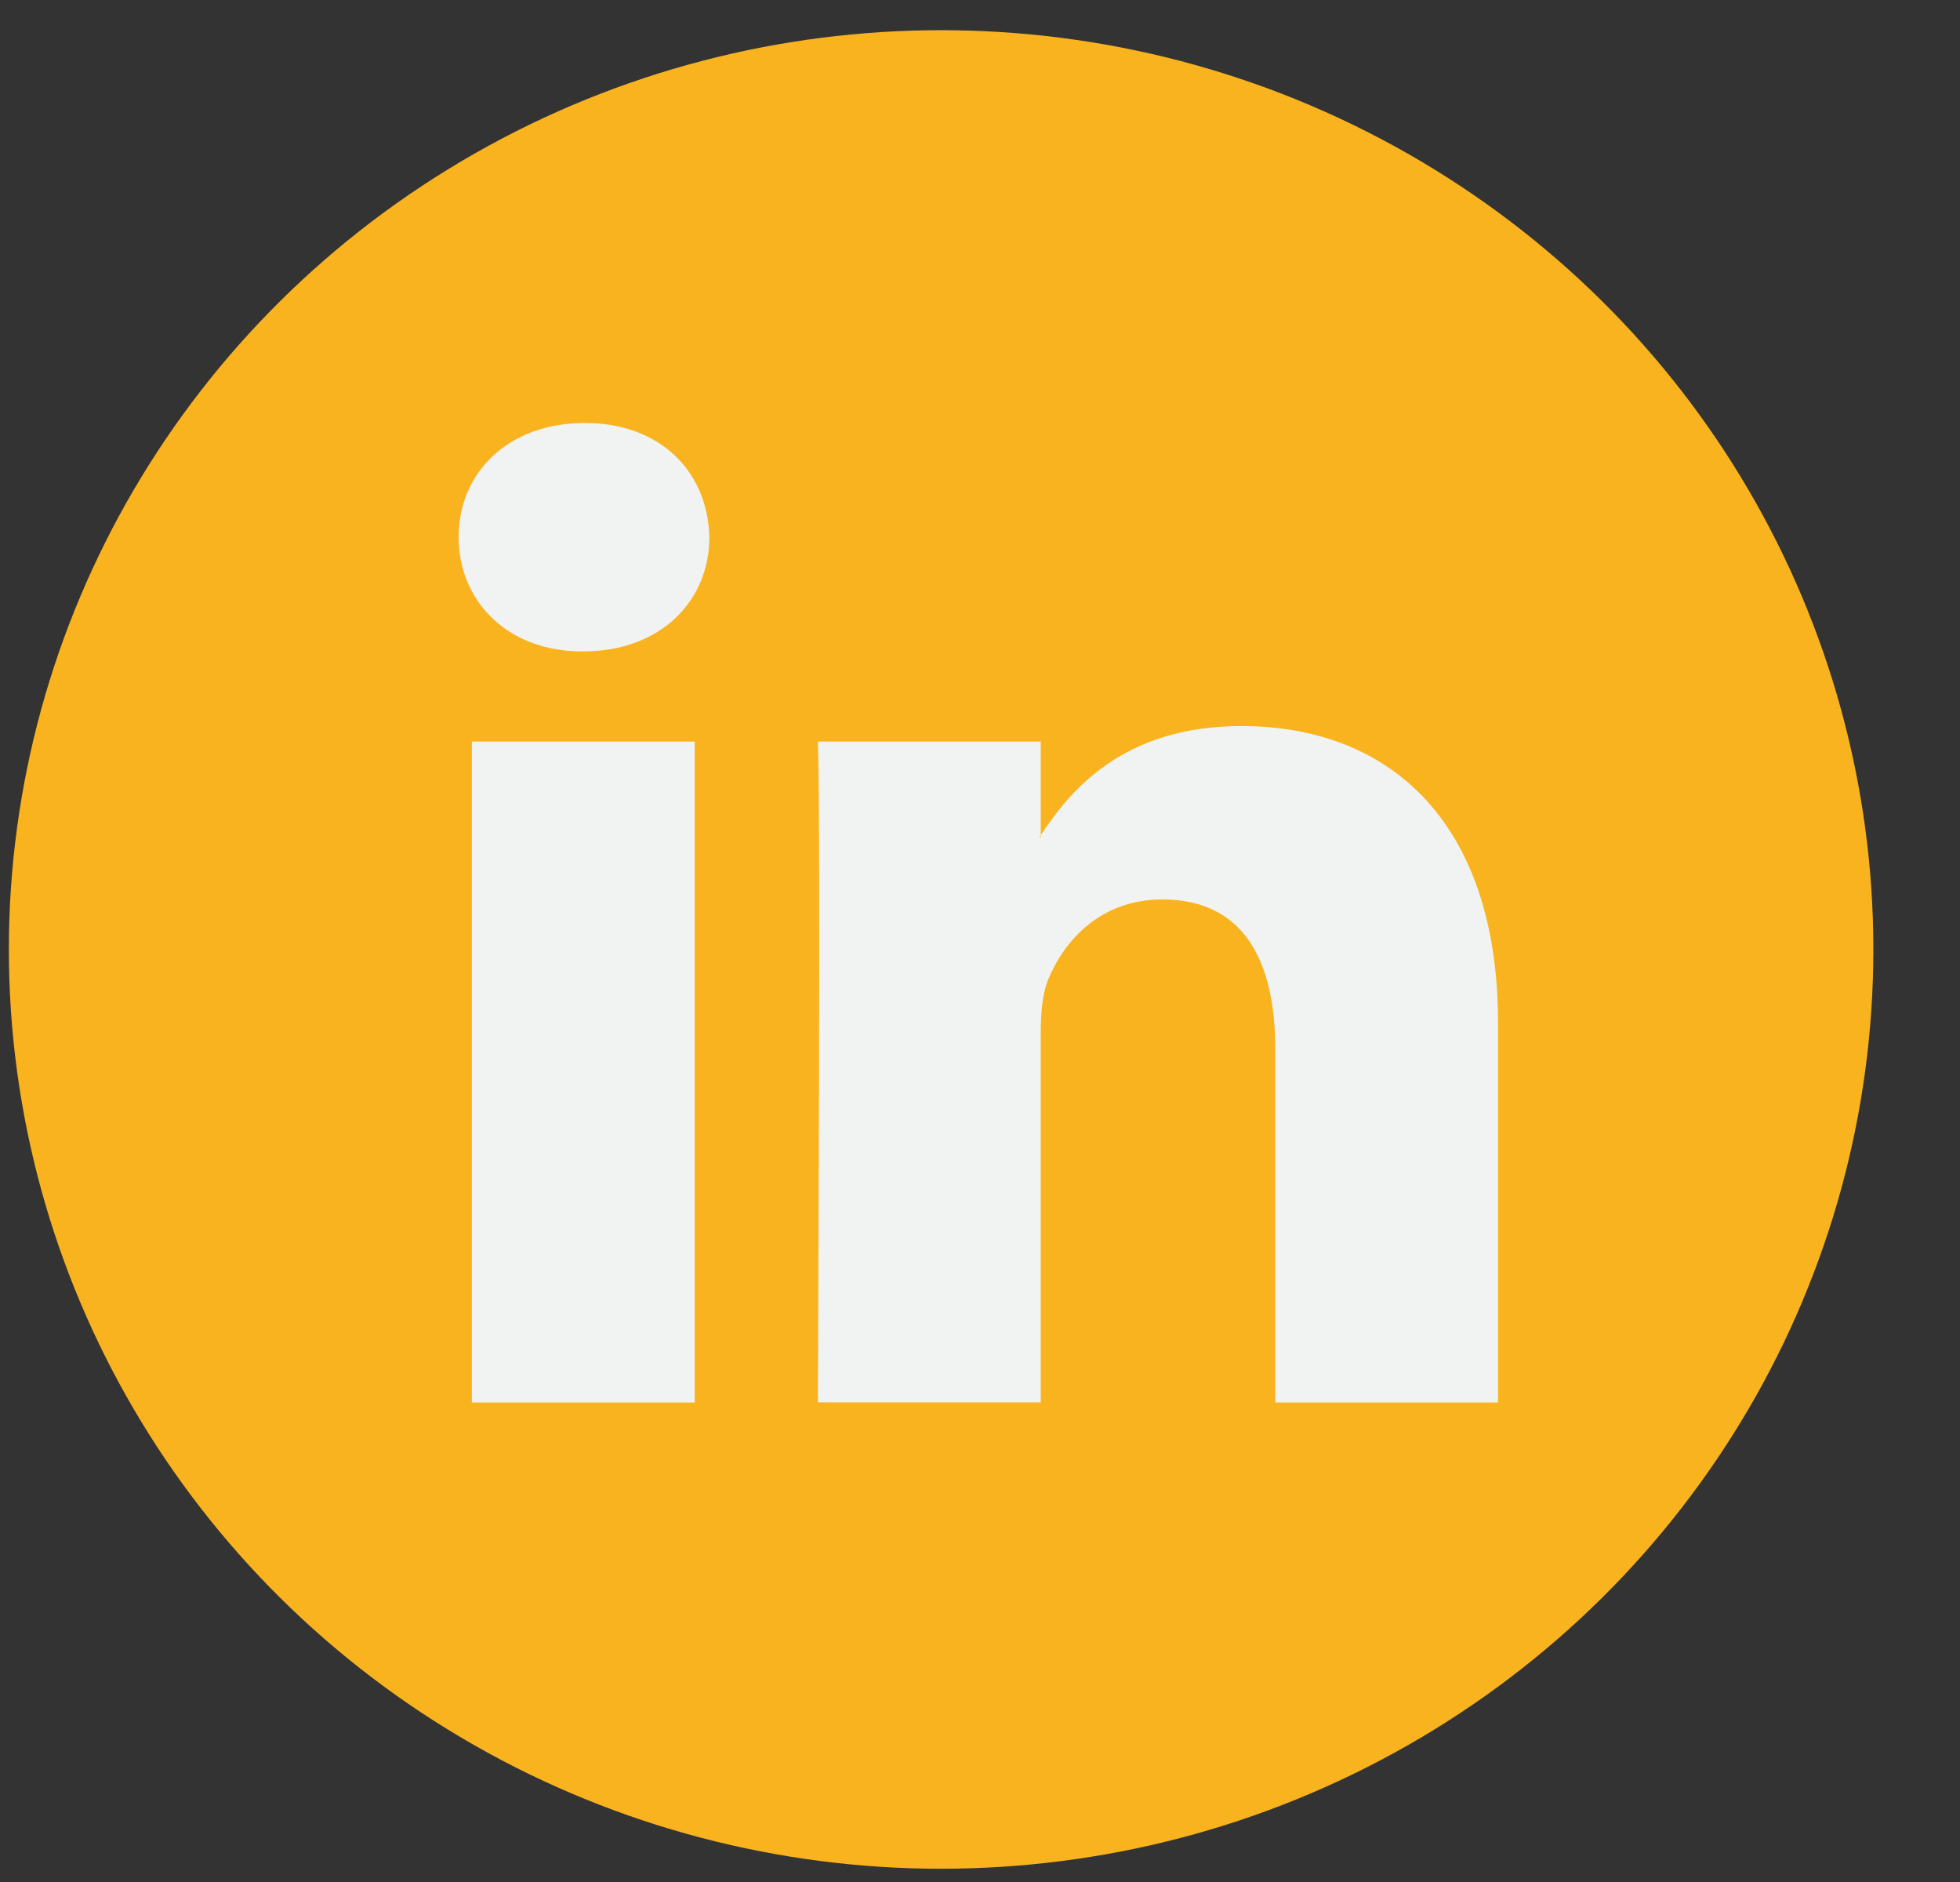
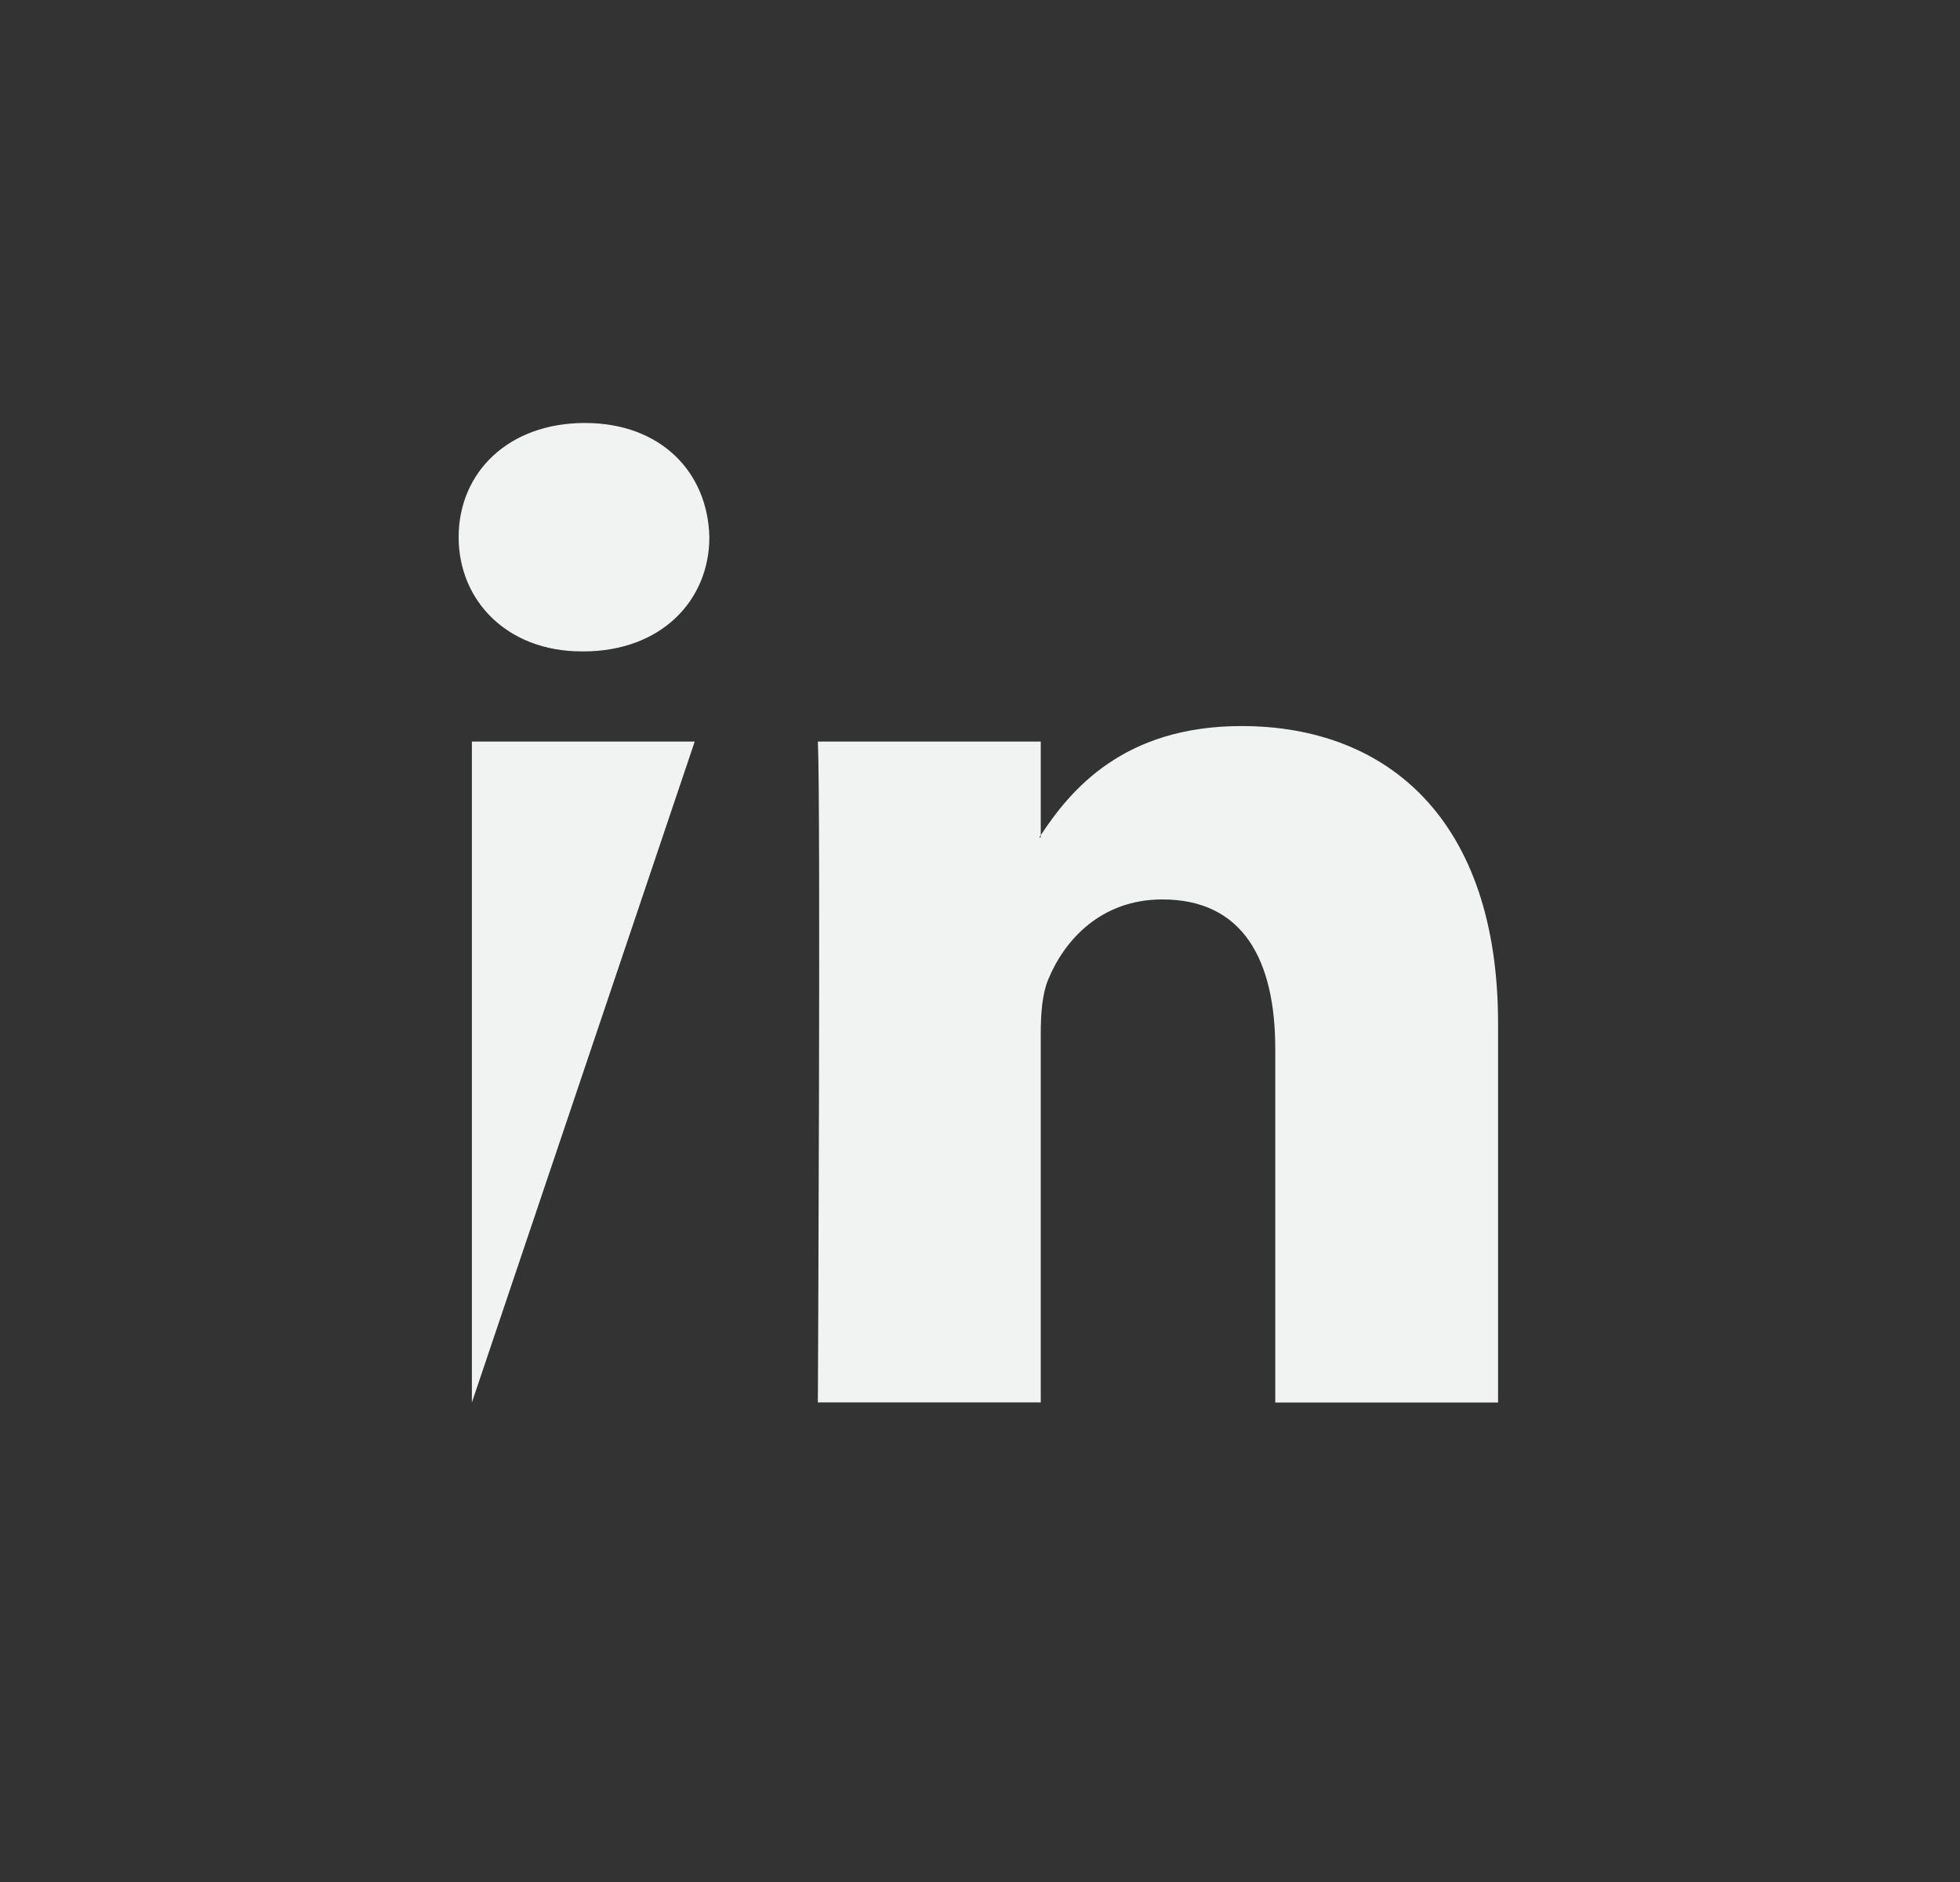
<svg xmlns="http://www.w3.org/2000/svg" width="25px" height="24px" viewBox="0 0 25 24" version="1.1">
  <rect x="0" y="0" width="25" height="24" fill="#333333" stroke="none" />
  <title>linkedin (2)</title>
  <g id="Symbols" stroke="none" stroke-width="1" fill="none" fill-rule="evenodd">
    <g id="Footer/Desktop" transform="translate(-1067, -283)" fill-rule="nonzero">
      <g id="Group-2" transform="translate(1024, 253)">
        <g id="Group" transform="translate(0, 30)">
          <g id="linkedin-(2)" transform="translate(43.113, 0.176)">
-             <ellipse id="Oval" fill="#F9B31F" cx="11.891" cy="11.932" rx="11.891" ry="11.723" />
-             <path d="M18.995,12.875 L18.995,17.709 L16.153,17.709 L16.153,13.199 C16.153,12.067 15.743,11.294 14.713,11.294 C13.928,11.294 13.462,11.814 13.256,12.318 C13.181,12.499 13.162,12.749 13.162,13.001 L13.162,17.708 L10.319,17.708 C10.319,17.708 10.357,10.071 10.319,9.281 L13.162,9.281 L13.162,10.475 C13.156,10.484 13.148,10.493 13.143,10.502 L13.162,10.502 L13.162,10.475 C13.539,9.902 14.213,9.083 15.723,9.083 C17.593,9.083 18.995,10.287 18.995,12.875 L18.995,12.875 Z M7.346,5.218 C6.373,5.218 5.737,5.847 5.737,6.674 C5.737,7.483 6.355,8.131 7.308,8.131 L7.327,8.131 C8.318,8.131 8.935,7.483 8.935,6.674 C8.916,5.847 8.318,5.218 7.346,5.218 L7.346,5.218 Z M5.906,17.709 L8.748,17.709 L8.748,9.281 L5.906,9.281 L5.906,17.709 Z" id="Shape" fill="#F1F2F2" />
+             <path d="M18.995,12.875 L18.995,17.709 L16.153,17.709 L16.153,13.199 C16.153,12.067 15.743,11.294 14.713,11.294 C13.928,11.294 13.462,11.814 13.256,12.318 C13.181,12.499 13.162,12.749 13.162,13.001 L13.162,17.708 L10.319,17.708 C10.319,17.708 10.357,10.071 10.319,9.281 L13.162,9.281 L13.162,10.475 C13.156,10.484 13.148,10.493 13.143,10.502 L13.162,10.502 L13.162,10.475 C13.539,9.902 14.213,9.083 15.723,9.083 C17.593,9.083 18.995,10.287 18.995,12.875 L18.995,12.875 Z M7.346,5.218 C6.373,5.218 5.737,5.847 5.737,6.674 C5.737,7.483 6.355,8.131 7.308,8.131 L7.327,8.131 C8.318,8.131 8.935,7.483 8.935,6.674 C8.916,5.847 8.318,5.218 7.346,5.218 L7.346,5.218 Z M5.906,17.709 L8.748,9.281 L5.906,9.281 L5.906,17.709 Z" id="Shape" fill="#F1F2F2" />
          </g>
        </g>
      </g>
    </g>
  </g>
</svg>